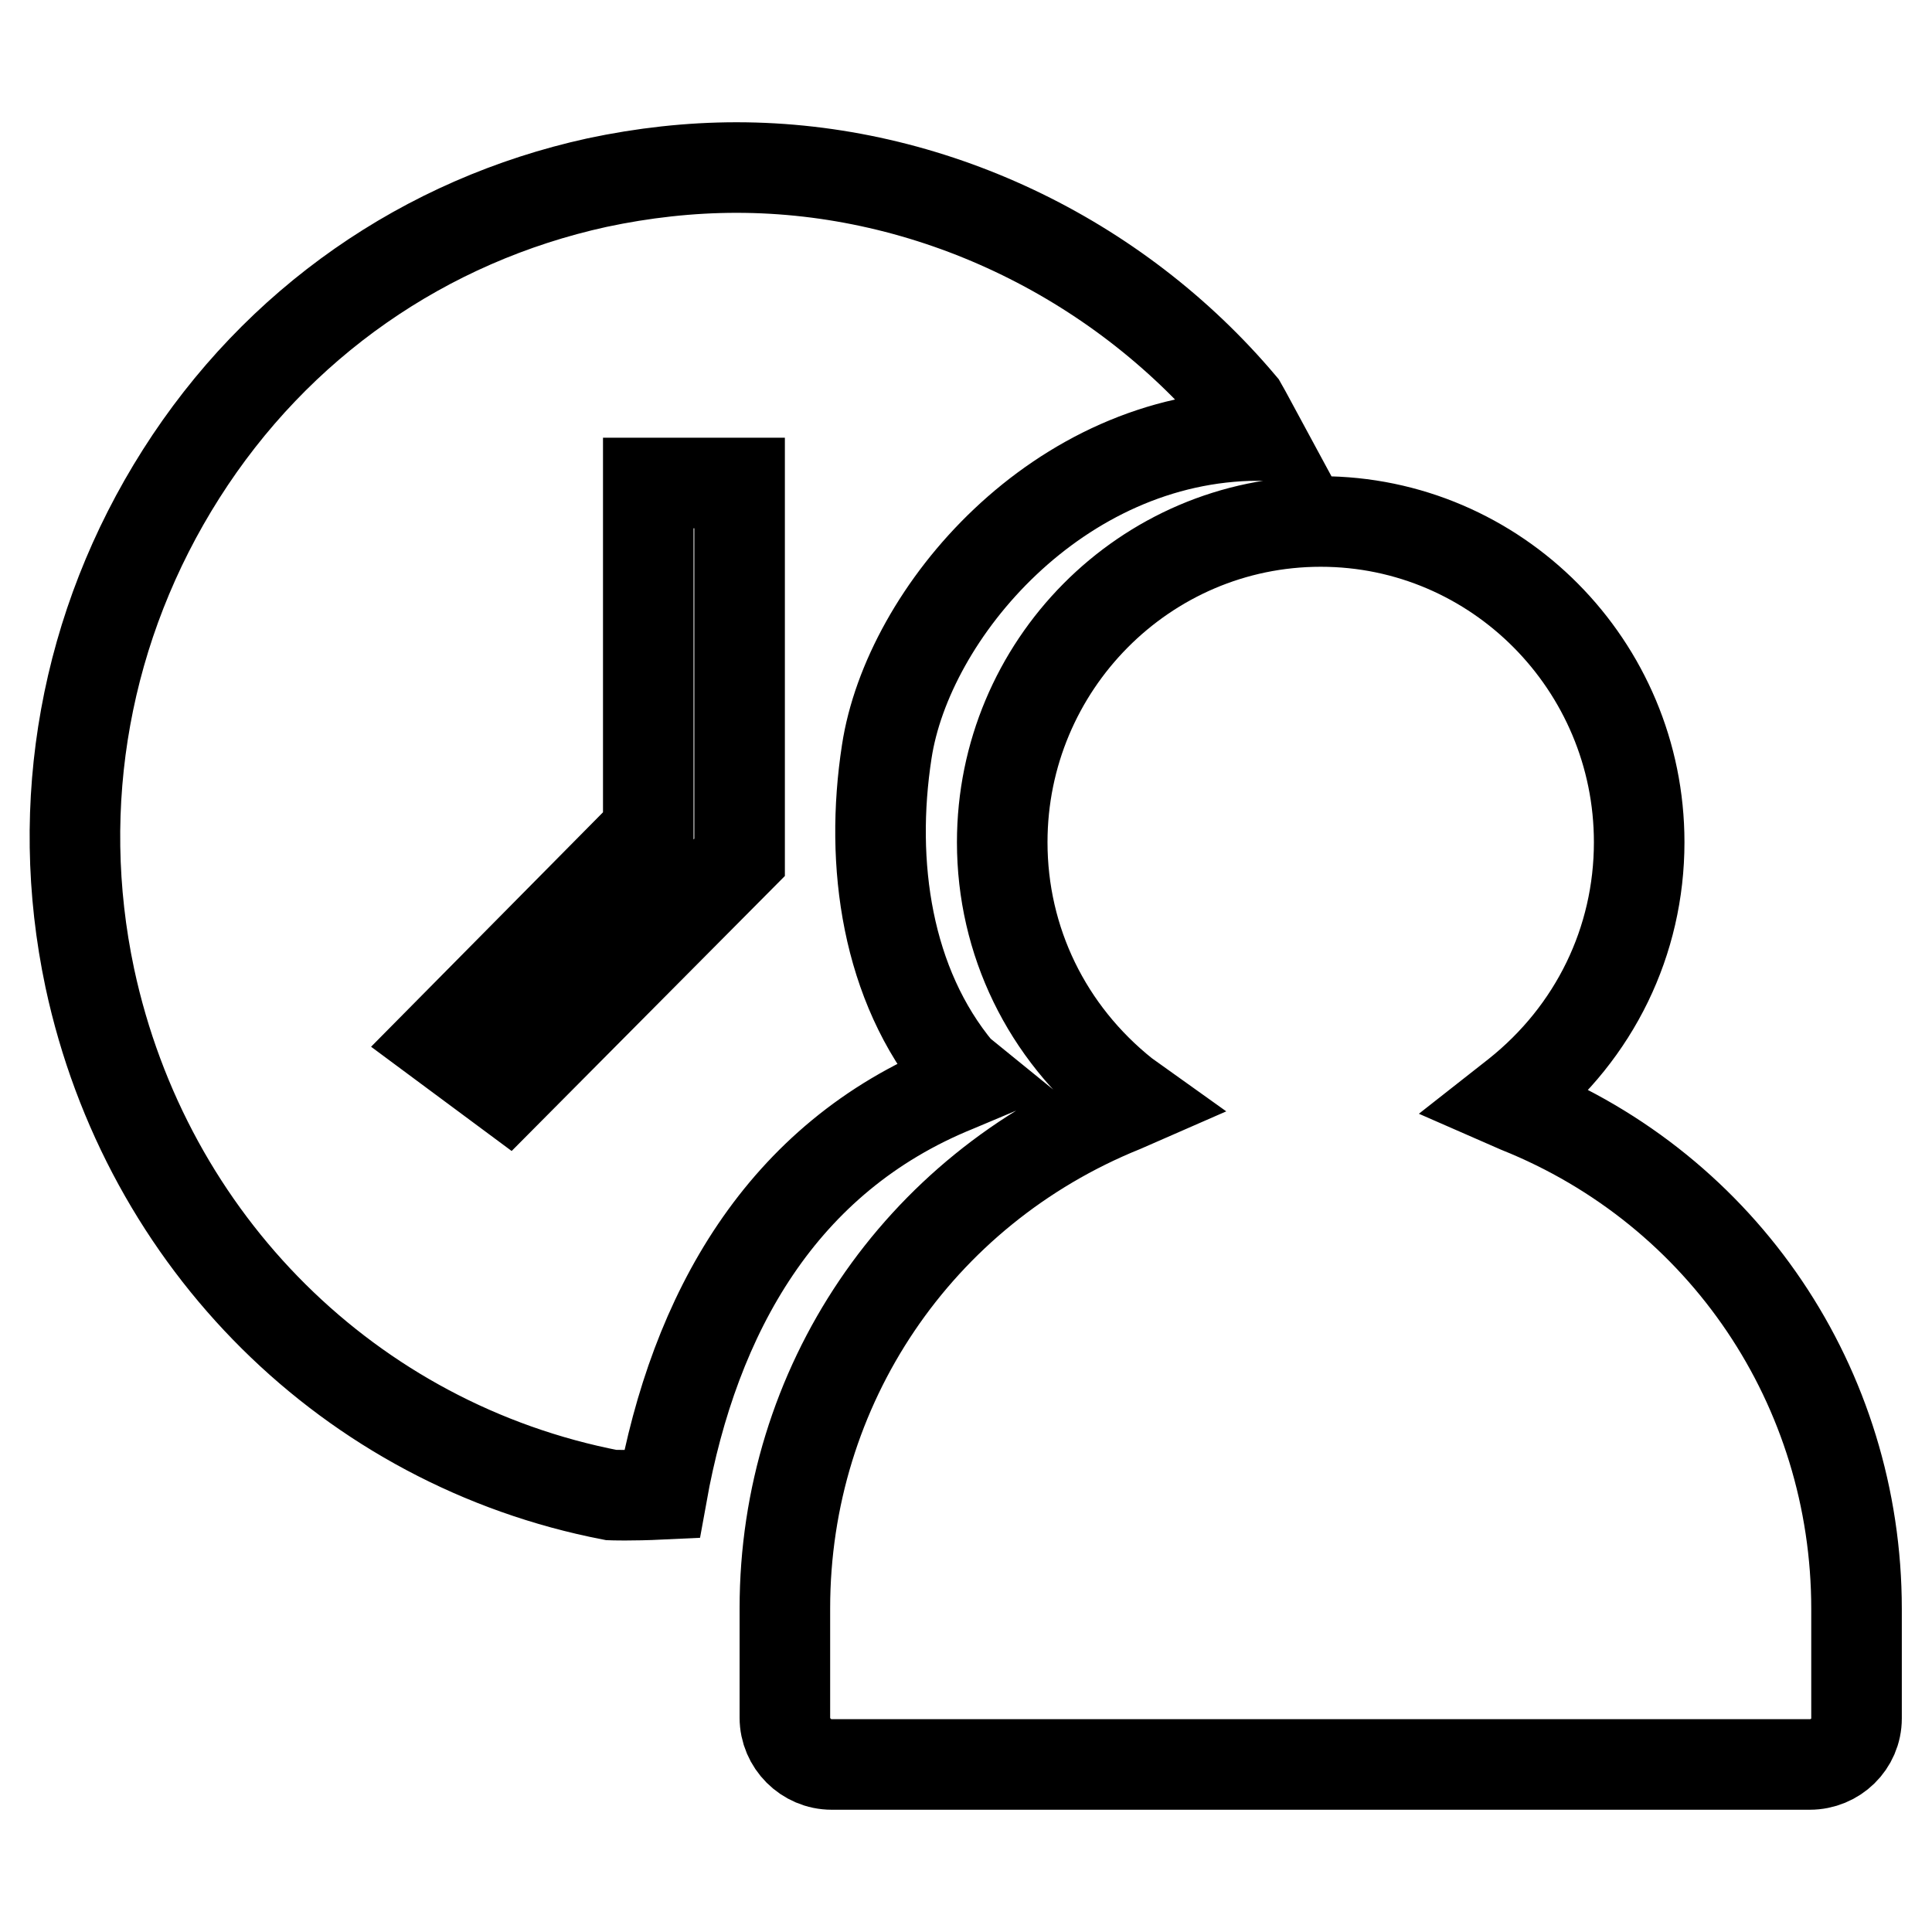
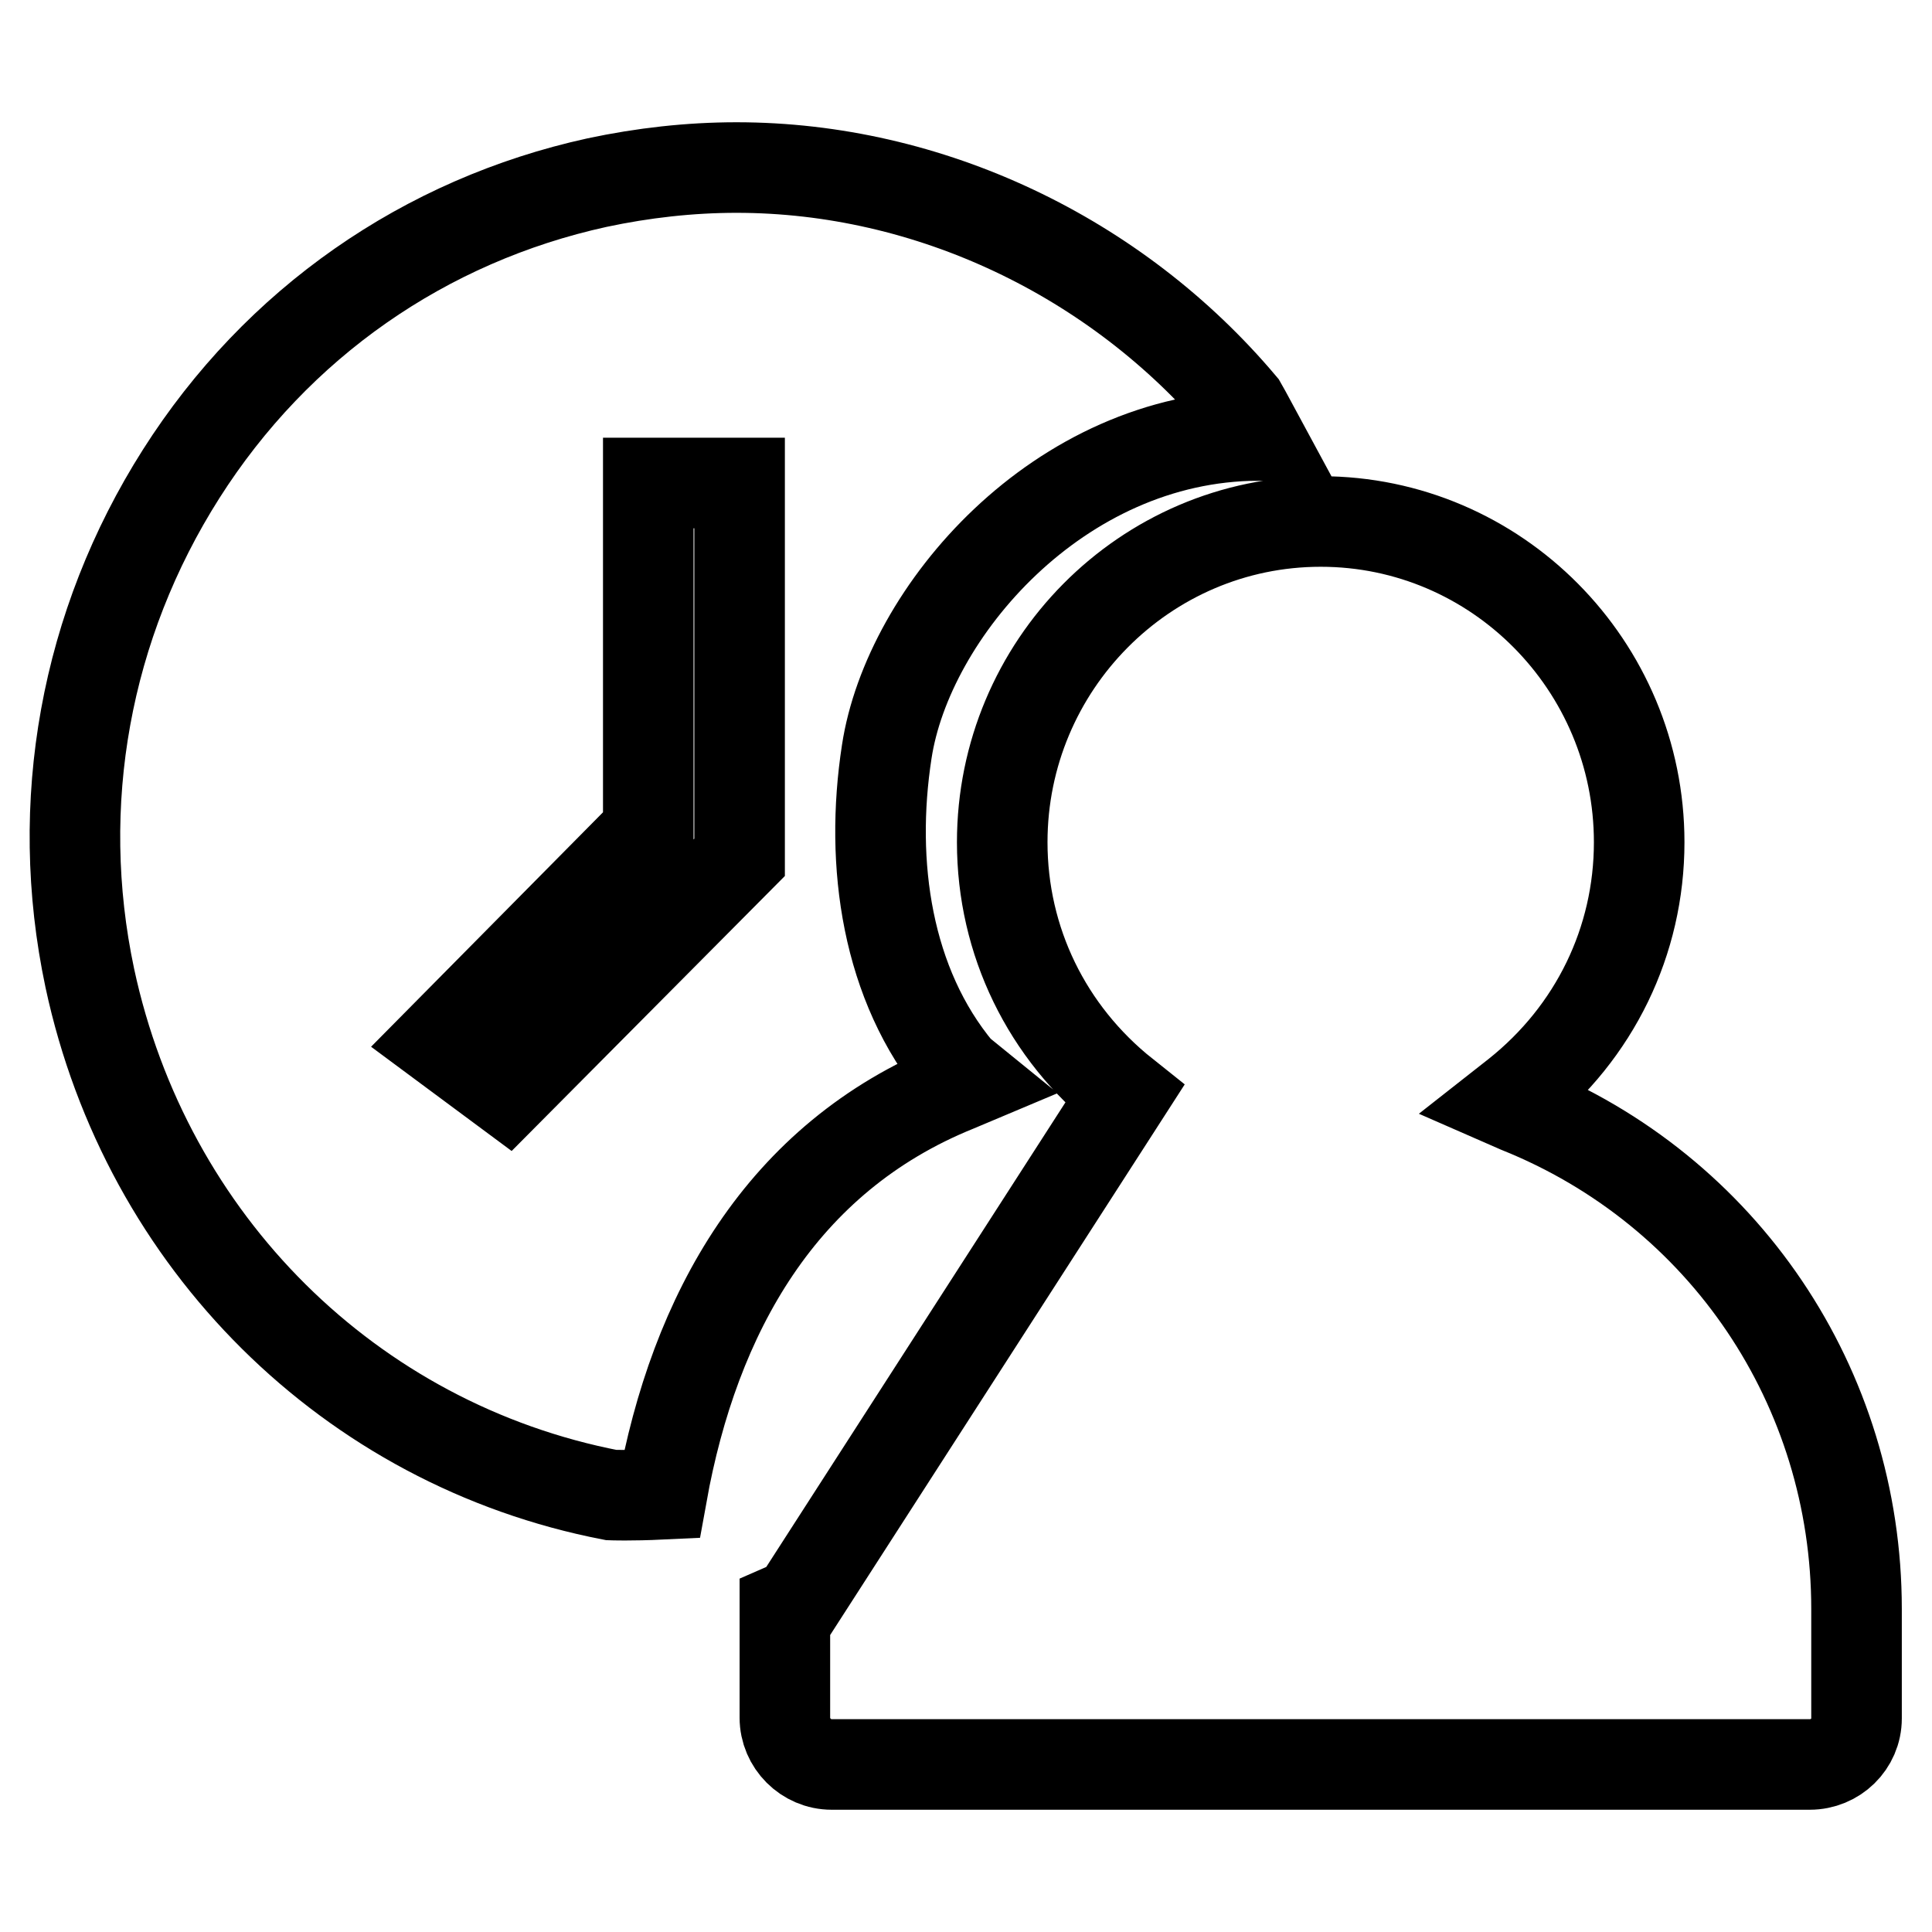
<svg xmlns="http://www.w3.org/2000/svg" version="1.1" x="0px" y="0px" viewBox="0 0 256 256" enable-background="new 0 0 256 256" xml:space="preserve">
  <g>
-     <path stroke-width="12" fill-opacity="0" stroke="#000000" d="M239.8,233.8H110.2c-3.4,0-6.2-2.8-6.2-6.2v-14.5c0-29.4,17.6-55.4,44.8-66.4l1.6-0.7L149,145 c-10.3-8.2-16.2-20.3-16.2-33.4c0-23.4,18.9-42.5,42.2-42.5c23.3,0,42.2,19.1,42.2,42.5c0,13.1-5.9,25.2-16.2,33.4l-1.4,1.1 l1.6,0.7c27.2,10.9,44.8,37,44.8,66.4v14.5C246,231.1,243.2,233.8,239.8,233.8z M117.5,99.6c-2.3,14.9,0,30.9,9.5,42.3l1.6,1.3 l-1.9,0.8c-23.2,9.4-34.7,30.1-39,54c-4.2,0.2-6.7,0.1-6.7,0.1c-34.6-6.7-61.6-33.5-69.1-68.5c-4.9-23.1-0.6-46.8,12.1-66.8 s32.3-33.6,55.1-38.6c6.1-1.3,12.3-2,18.5-2c25.5,0,50.3,11.8,66.9,31.5c0,0,0.8,1.4,2.2,4C140.2,57.8,120.3,81.2,117.5,99.6z  M98,64H85.9v46.1L58.3,138l8.9,6.6l30.8-31V64z" />
+     <path stroke-width="12" fill-opacity="0" stroke="#000000" d="M239.8,233.8H110.2c-3.4,0-6.2-2.8-6.2-6.2v-14.5l1.6-0.7L149,145 c-10.3-8.2-16.2-20.3-16.2-33.4c0-23.4,18.9-42.5,42.2-42.5c23.3,0,42.2,19.1,42.2,42.5c0,13.1-5.9,25.2-16.2,33.4l-1.4,1.1 l1.6,0.7c27.2,10.9,44.8,37,44.8,66.4v14.5C246,231.1,243.2,233.8,239.8,233.8z M117.5,99.6c-2.3,14.9,0,30.9,9.5,42.3l1.6,1.3 l-1.9,0.8c-23.2,9.4-34.7,30.1-39,54c-4.2,0.2-6.7,0.1-6.7,0.1c-34.6-6.7-61.6-33.5-69.1-68.5c-4.9-23.1-0.6-46.8,12.1-66.8 s32.3-33.6,55.1-38.6c6.1-1.3,12.3-2,18.5-2c25.5,0,50.3,11.8,66.9,31.5c0,0,0.8,1.4,2.2,4C140.2,57.8,120.3,81.2,117.5,99.6z  M98,64H85.9v46.1L58.3,138l8.9,6.6l30.8-31V64z" />
  </g>
</svg>